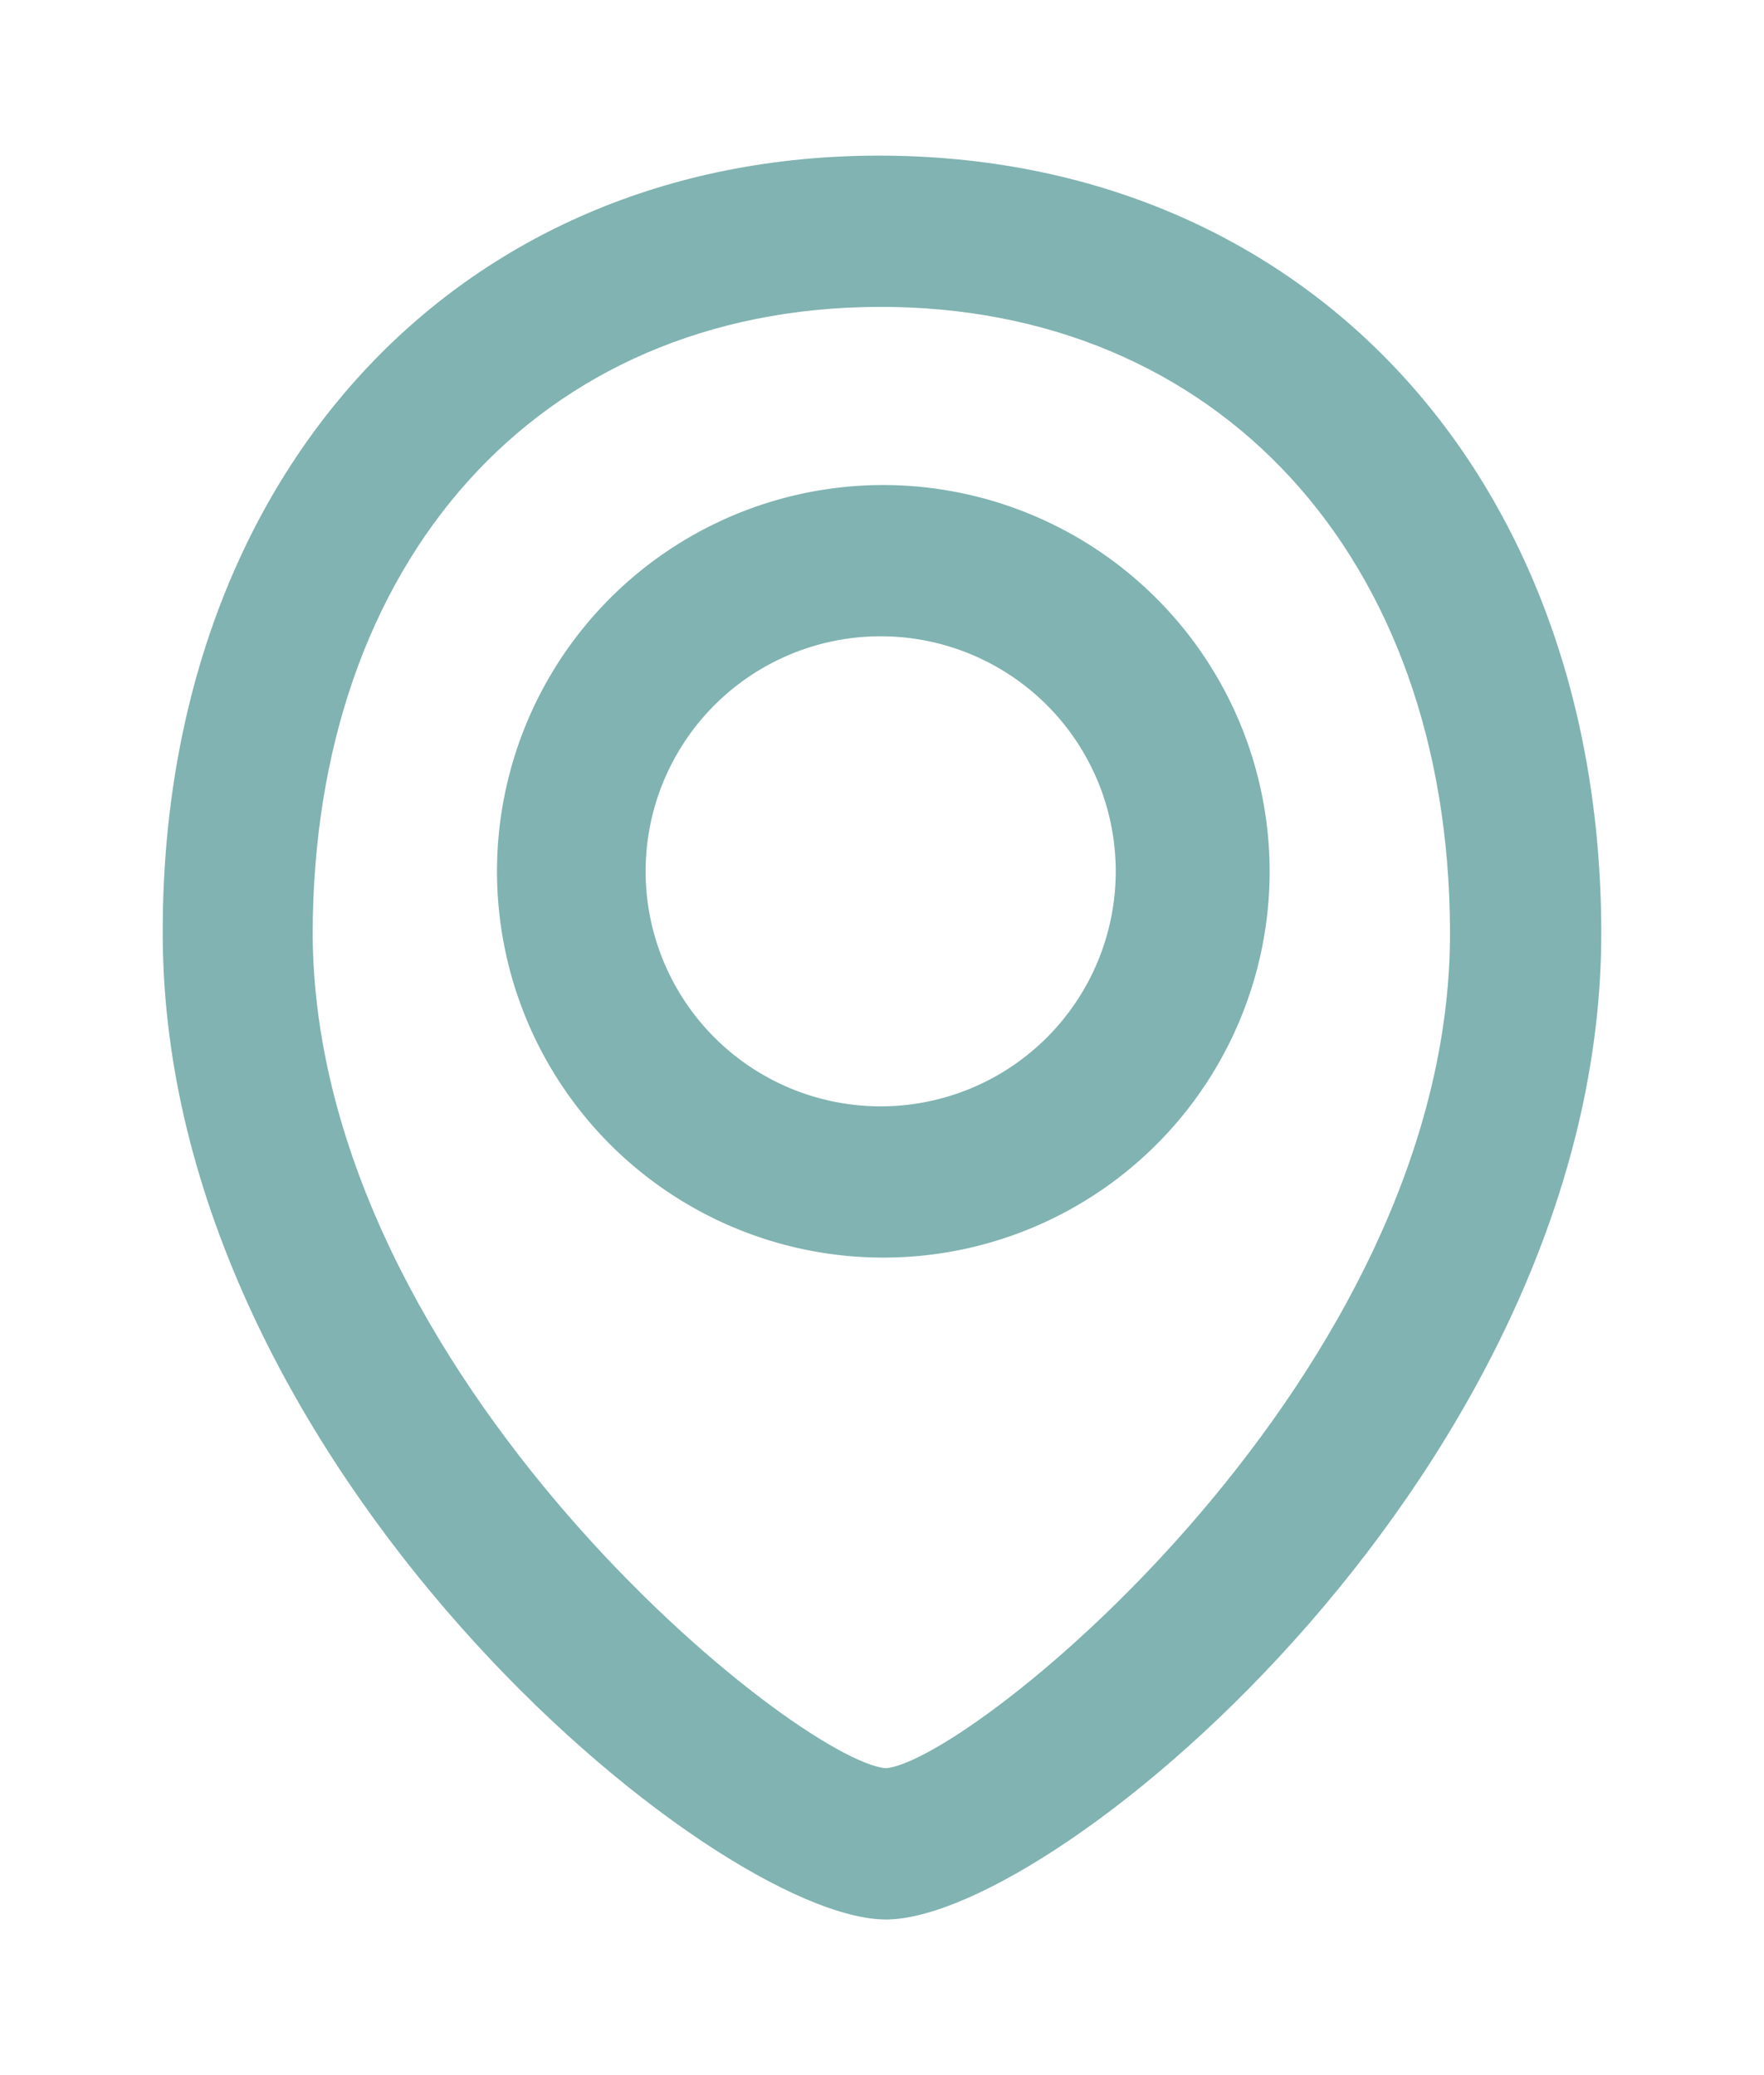
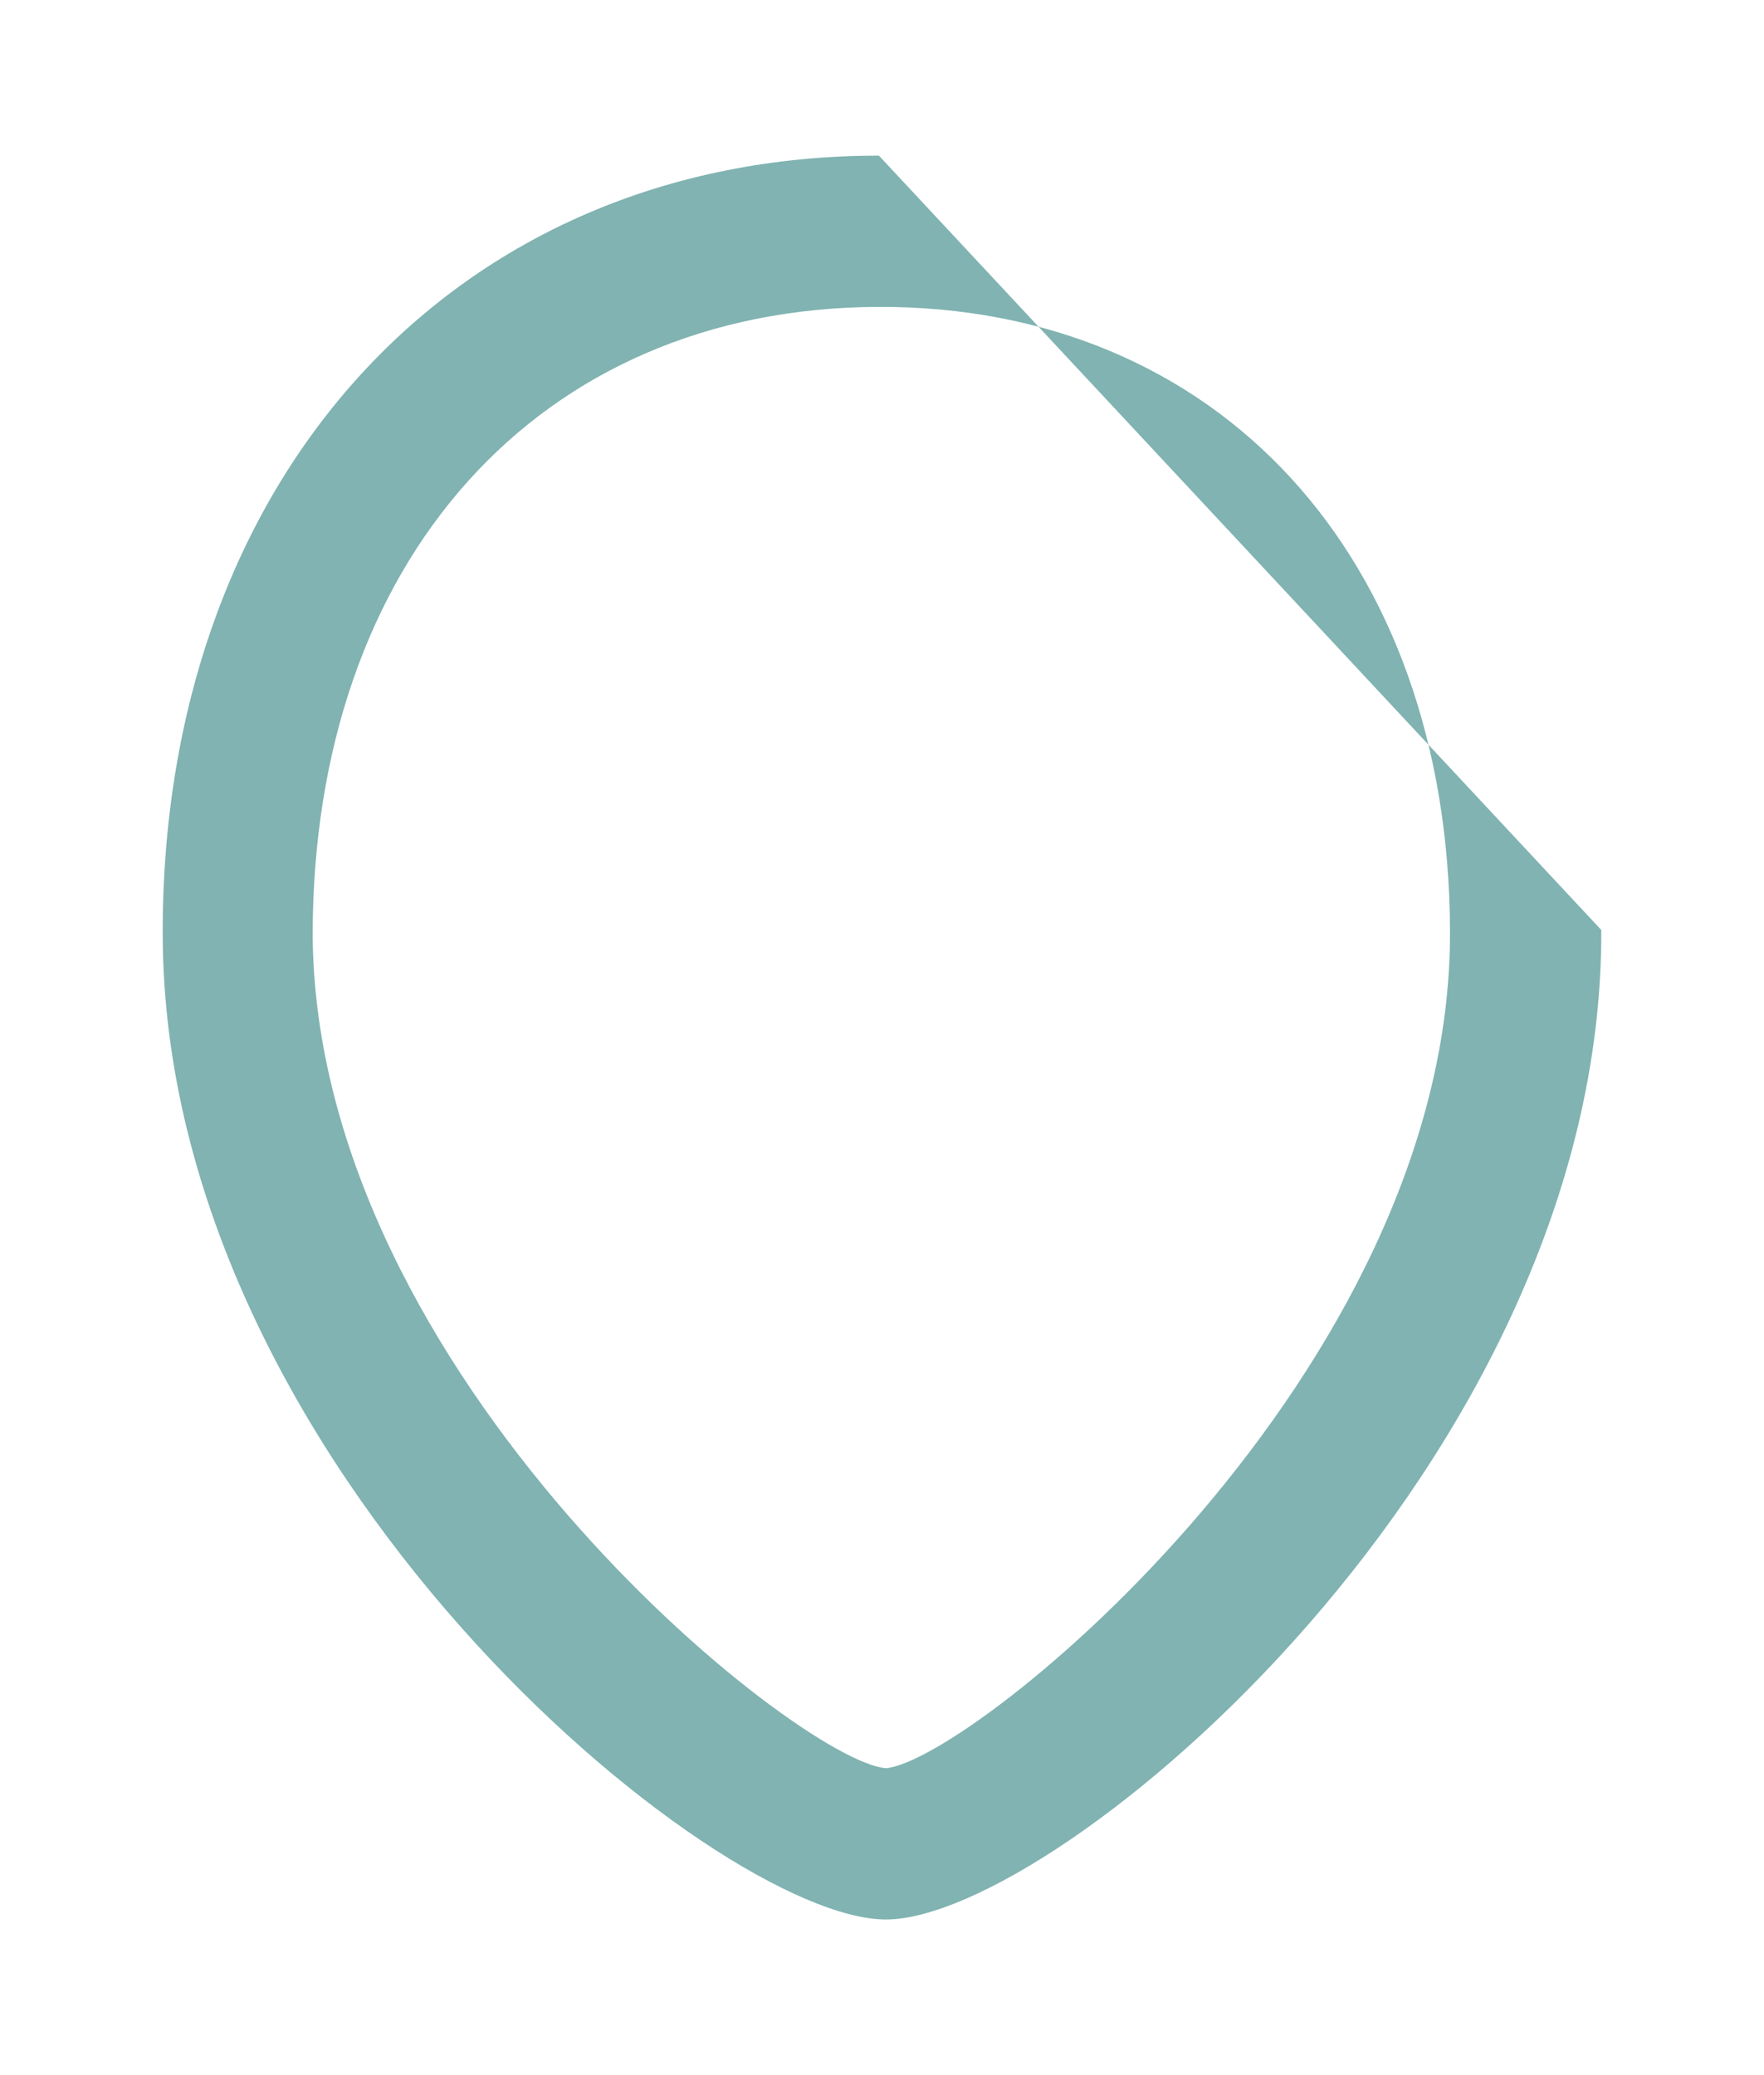
<svg xmlns="http://www.w3.org/2000/svg" id="圖層_1" data-name="圖層 1" viewBox="0 0 40 40" width="17" height="20" fill="#80b3b1">
-   <path d="M20,7.47a8.76,8.76,0,1,0,8.79,8.72A8.77,8.77,0,0,0,20,7.47ZM20,21.56a5.33,5.33,0,1,1,5.3-5.35A5.33,5.33,0,0,1,20,21.56Z" />
-   <path d="M19.93,0C10.32,0,3.65,7.31,3.69,17.69,3.73,29.75,16.21,40,20.09,40S36.36,29.62,36.31,17.56C36.27,7.18,29.54,0,19.93,0Zm.16,36.57c-2-.16-12.93-8.88-13-18.89,0-8.49,5.12-14.22,12.82-14.25S32.85,9.09,32.88,17.58C32.92,27.59,22.06,36.39,20.09,36.57Z" />
+   <path d="M19.93,0C10.32,0,3.65,7.31,3.69,17.69,3.73,29.75,16.21,40,20.09,40S36.36,29.62,36.31,17.56Zm.16,36.57c-2-.16-12.93-8.88-13-18.89,0-8.49,5.12-14.22,12.82-14.25S32.85,9.09,32.88,17.58C32.92,27.59,22.06,36.39,20.09,36.57Z" />
</svg>